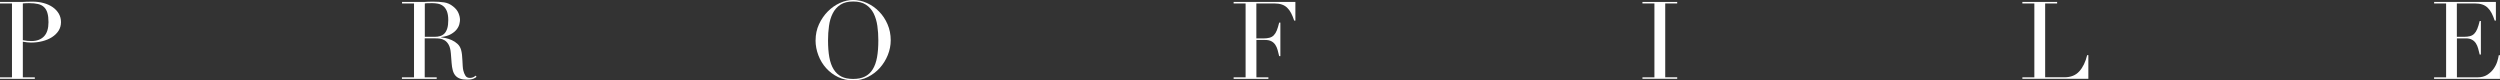
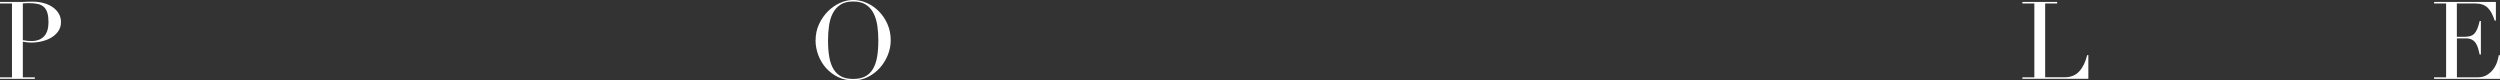
<svg xmlns="http://www.w3.org/2000/svg" id="_レイヤー_2" viewBox="0 0 486.15 15.65">
  <rect x="0" y="0" width="486.15" height="15.65" fill="#333333" stroke="none" />
  <defs>
    <style>.cls-1{fill:#fff;}</style>
  </defs>
  <g id="design">
    <path class="cls-1" d="M0,15.04h2.33V.67H0v-.29h3.95c.2,0,.39,0,.59-.01.2,0,.39-.02.59-.03.2,0,.39,0,.58-.01.19,0,.38-.01.58-.01.8,0,1.54.09,2.22.28s1.27.46,1.76.81c.5.35.88.77,1.17,1.26.28.49.42,1.04.42,1.64s-.16,1.19-.48,1.68c-.32.49-.75.9-1.28,1.24-.53.34-1.15.6-1.86.78-.71.18-1.45.27-2.22.27-.2,0-.45-.02-.76-.05-.31-.03-.58-.07-.82-.12v6.93h2.33v.29H0v-.29ZM4.43,7.81c.28.06.57.1.88.13.31.03.58.04.82.04,1.04,0,1.84-.3,2.43-.91.58-.61.87-1.53.87-2.76,0-.71-.07-1.31-.21-1.79-.14-.48-.36-.86-.66-1.14-.3-.29-.69-.49-1.18-.6-.48-.11-1.06-.17-1.73-.17-.27,0-.51,0-.72.02-.22.01-.38.03-.49.04v7.14Z" />
-     <path class="cls-1" d="M78.18,15.04h2.33V.67h-2.33v-.29h3.99c.17,0,.34,0,.5-.01.17,0,.34-.02.5-.03.17,0,.34,0,.5-.01.17,0,.34-.01.5-.01.83,0,1.55.05,2.18.14.63.09,1.22.35,1.76.79.49.38.84.81,1.04,1.28.2.48.3.92.3,1.34,0,.21-.04.48-.12.81-.08.33-.24.67-.5,1.01-.26.34-.63.66-1.12.94-.49.29-1.14.48-1.95.58v.04c.22.03.53.08.91.16.38.08.78.21,1.18.39.4.18.77.42,1.1.72.34.3.57.69.71,1.17.08.28.14.6.18.96s.06.72.08,1.1c.02.38.04.74.06,1.09.02.35.06.64.12.88.08.36.22.69.4.99s.48.44.88.44c.18,0,.37-.03.57-.1.2-.07.37-.18.53-.34l.19.23c-.07.06-.15.12-.24.18-.09.06-.21.12-.35.18s-.31.1-.51.14c-.2.03-.45.05-.75.05-.56,0-1.03-.07-1.4-.21s-.67-.35-.89-.62c-.22-.27-.39-.61-.49-1.01-.11-.4-.18-.86-.22-1.4l-.15-1.91c-.06-.7-.2-1.25-.42-1.64-.22-.39-.49-.68-.79-.86-.3-.18-.61-.29-.93-.33-.32-.04-.6-.05-.84-.05h-2.1v7.58h2.33v.29h-6.76v-.29ZM82.61,7.16h1.93c.39,0,.75-.05,1.07-.15.32-.1.6-.27.83-.51.23-.24.41-.58.54-1s.19-.95.19-1.6c0-.73-.1-1.31-.28-1.75-.19-.44-.43-.77-.74-1s-.64-.37-1.01-.44c-.37-.07-.74-.1-1.1-.1-.25,0-.51,0-.77.01-.26,0-.48.02-.66.05v6.49Z" />
    <path class="cls-1" d="M158.6,7.83c0-1.12.22-2.16.66-3.11.44-.95,1.01-1.78,1.7-2.48.69-.7,1.47-1.25,2.34-1.65s1.74-.6,2.6-.6c.92,0,1.82.2,2.7.6s1.66.95,2.34,1.65c.69.7,1.24,1.53,1.65,2.48.41.95.62,1.99.62,3.11,0,.98-.19,1.94-.57,2.88-.38.94-.9,1.77-1.55,2.5-.66.73-1.43,1.32-2.32,1.76-.89.45-1.84.67-2.87.67s-2.02-.22-2.92-.65c-.9-.43-1.67-1.01-2.32-1.73-.65-.72-1.16-1.55-1.52-2.5-.36-.95-.55-1.92-.55-2.93ZM161.02,7.83c0,1.26.08,2.36.25,3.3.17.94.45,1.72.84,2.35.39.63.9,1.1,1.51,1.41.62.31,1.38.46,2.29.46s1.66-.15,2.28-.46,1.13-.78,1.52-1.41c.39-.63.67-1.41.84-2.35.17-.94.25-2.04.25-3.3,0-.97-.06-1.9-.19-2.8-.13-.9-.37-1.71-.72-2.42-.36-.71-.85-1.27-1.49-1.69-.64-.42-1.47-.63-2.49-.63s-1.85.21-2.49.63c-.64.42-1.13.98-1.49,1.69-.36.71-.6,1.51-.72,2.42-.13.9-.19,1.84-.19,2.8Z" />
-     <path class="cls-1" d="M239.89,15.04h2.33V.67h-2.33v-.29h12.01v3.63h-.23c-.18-.55-.38-1.03-.59-1.44s-.46-.76-.76-1.05c-.29-.29-.64-.5-1.05-.64-.41-.14-.9-.21-1.47-.21h-3.49v6.8h1.37c.46,0,.85-.04,1.18-.13s.6-.24.83-.47c.23-.23.43-.55.59-.94s.32-.91.47-1.54h.23v6.53h-.23c-.1-.41-.2-.8-.3-1.18s-.25-.71-.44-1.01c-.19-.29-.44-.53-.76-.7-.31-.17-.72-.26-1.23-.26h-1.7v7.27h2.33v.29h-6.76v-.29Z" />
-     <path class="cls-1" d="M319.39,15.04h2.33V.67h-2.33v-.29h6.76v.29h-2.33v14.36h2.33v.29h-6.76v-.29Z" />
    <path class="cls-1" d="M393.27,15.04h2.33V.67h-2.33v-.29h6.76v.29h-2.33v14.36h3.74c1.23,0,2.2-.38,2.9-1.16.7-.77,1.21-1.82,1.53-3.15h.23v4.6h-12.83v-.29Z" />
    <path class="cls-1" d="M473.34,15.04h2.33V.67h-2.33v-.29h12.01v3.63h-.23c-.18-.55-.38-1.03-.59-1.44s-.46-.76-.76-1.05c-.29-.29-.64-.5-1.05-.64-.41-.14-.9-.21-1.47-.21h-3.49v6.49h1.37c.46,0,.85-.04,1.18-.13s.6-.24.83-.47c.23-.23.43-.55.59-.94s.32-.91.47-1.54h.23v6.53h-.23c-.1-.41-.2-.8-.3-1.18s-.25-.71-.44-1.01c-.19-.29-.44-.53-.76-.7-.31-.18-.72-.26-1.23-.26h-1.7v7.58h3.97c.77,0,1.41-.16,1.92-.49.51-.33.93-.72,1.25-1.18.32-.46.56-.93.71-1.42s.25-.9.29-1.22h.23v4.6h-12.81v-.29Z" />
  </g>
</svg>